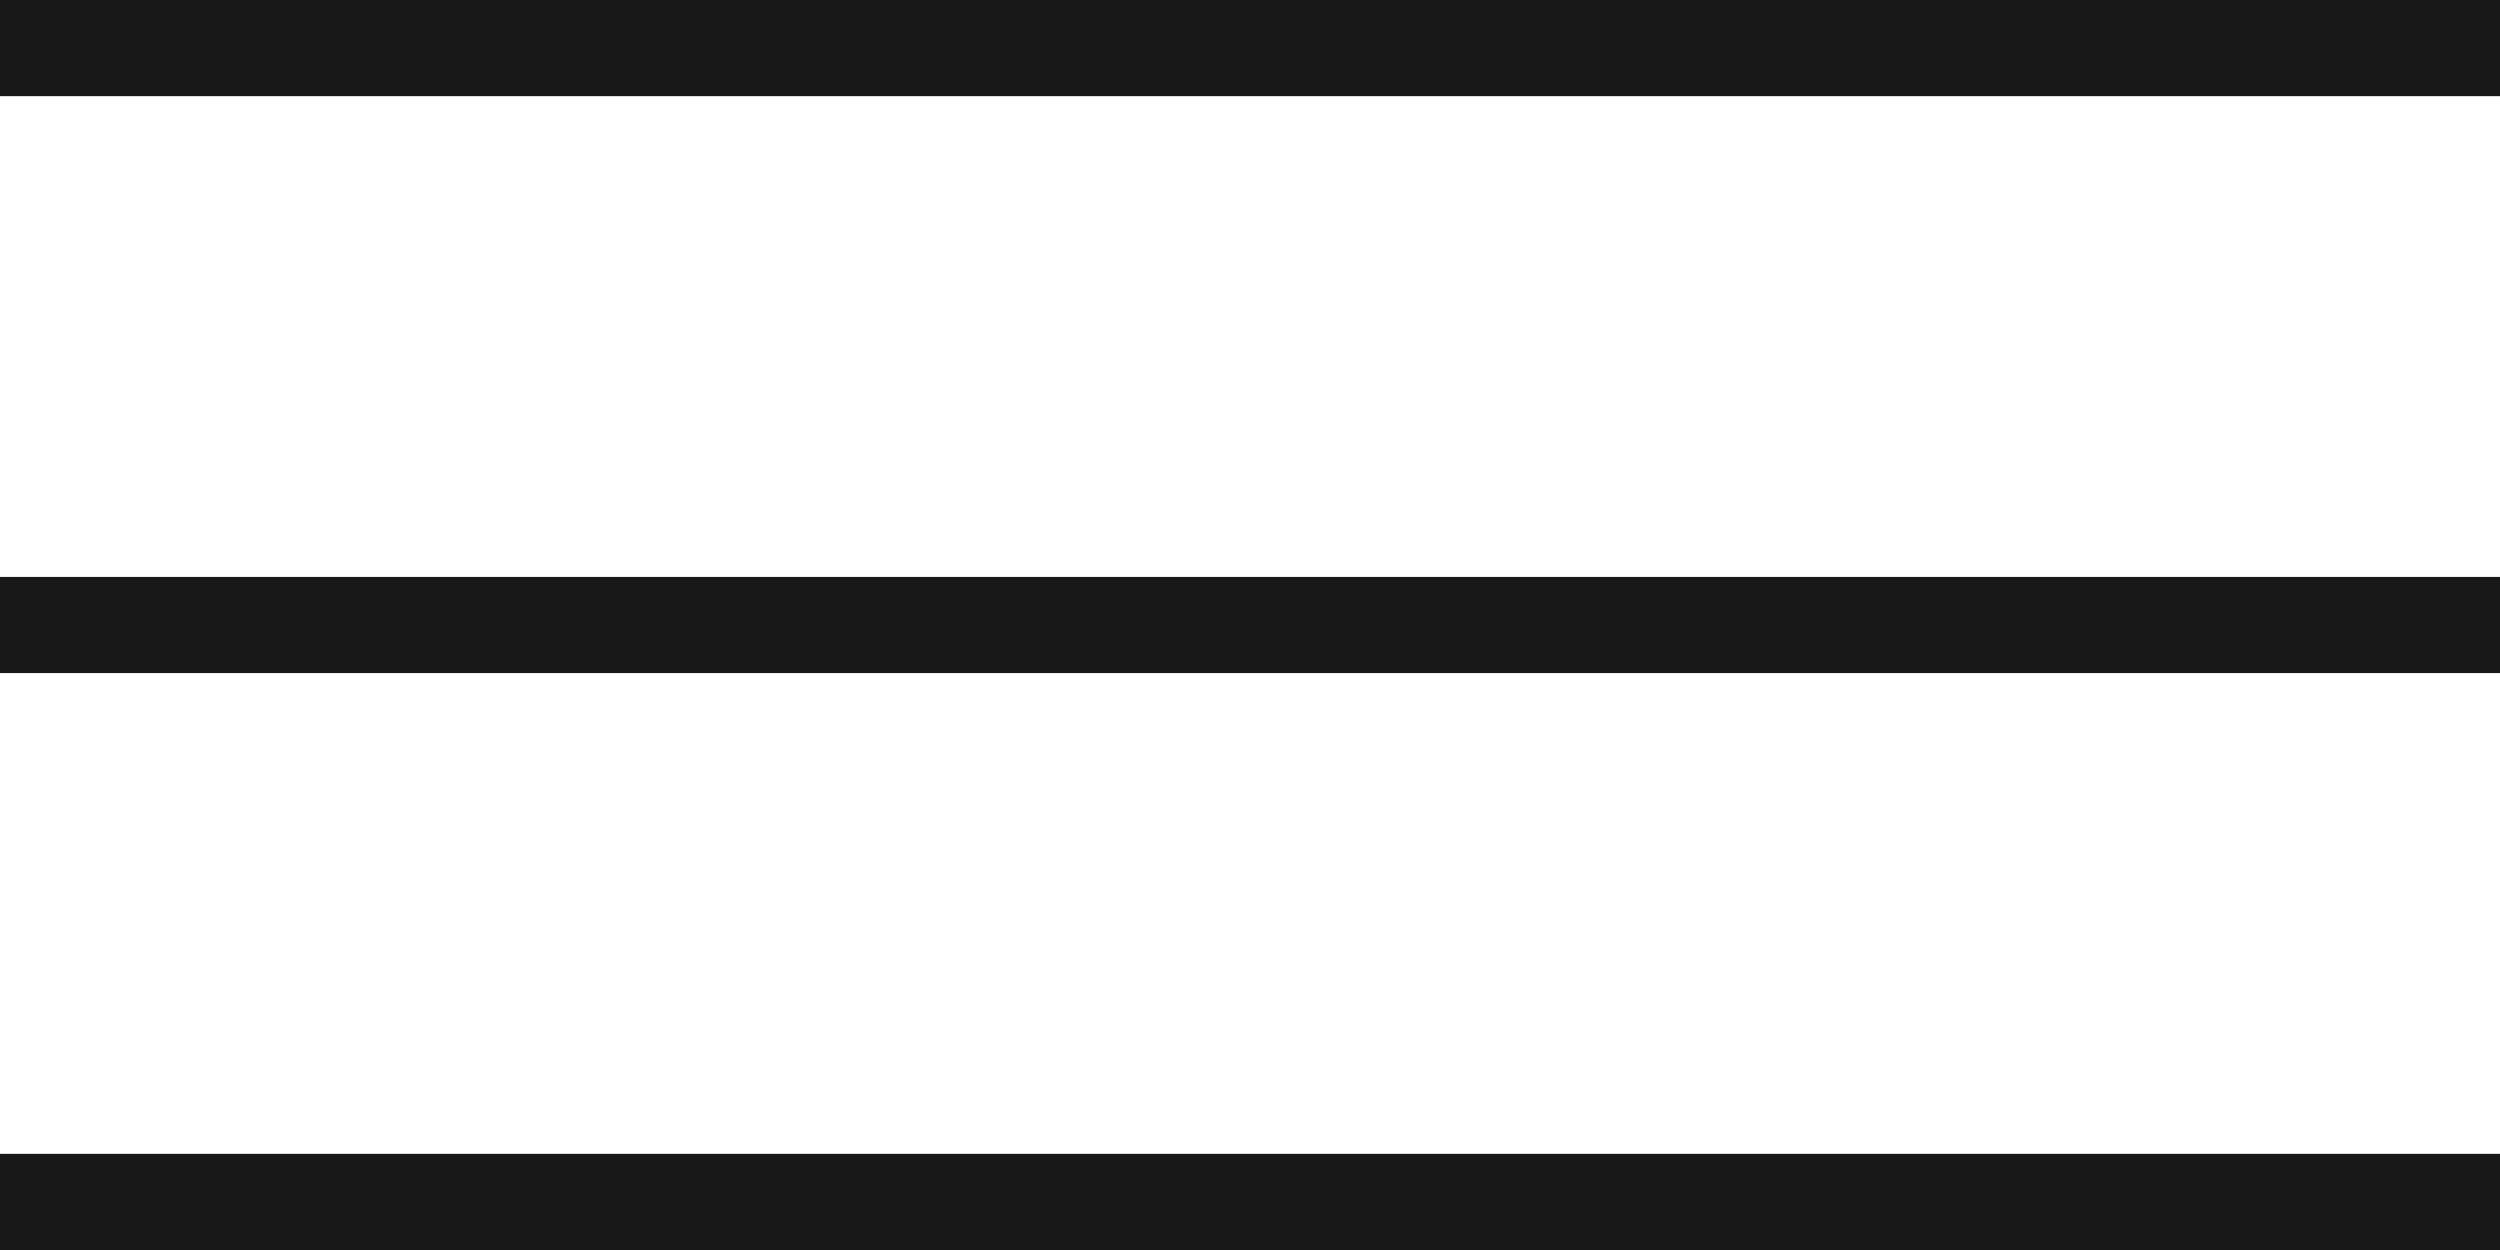
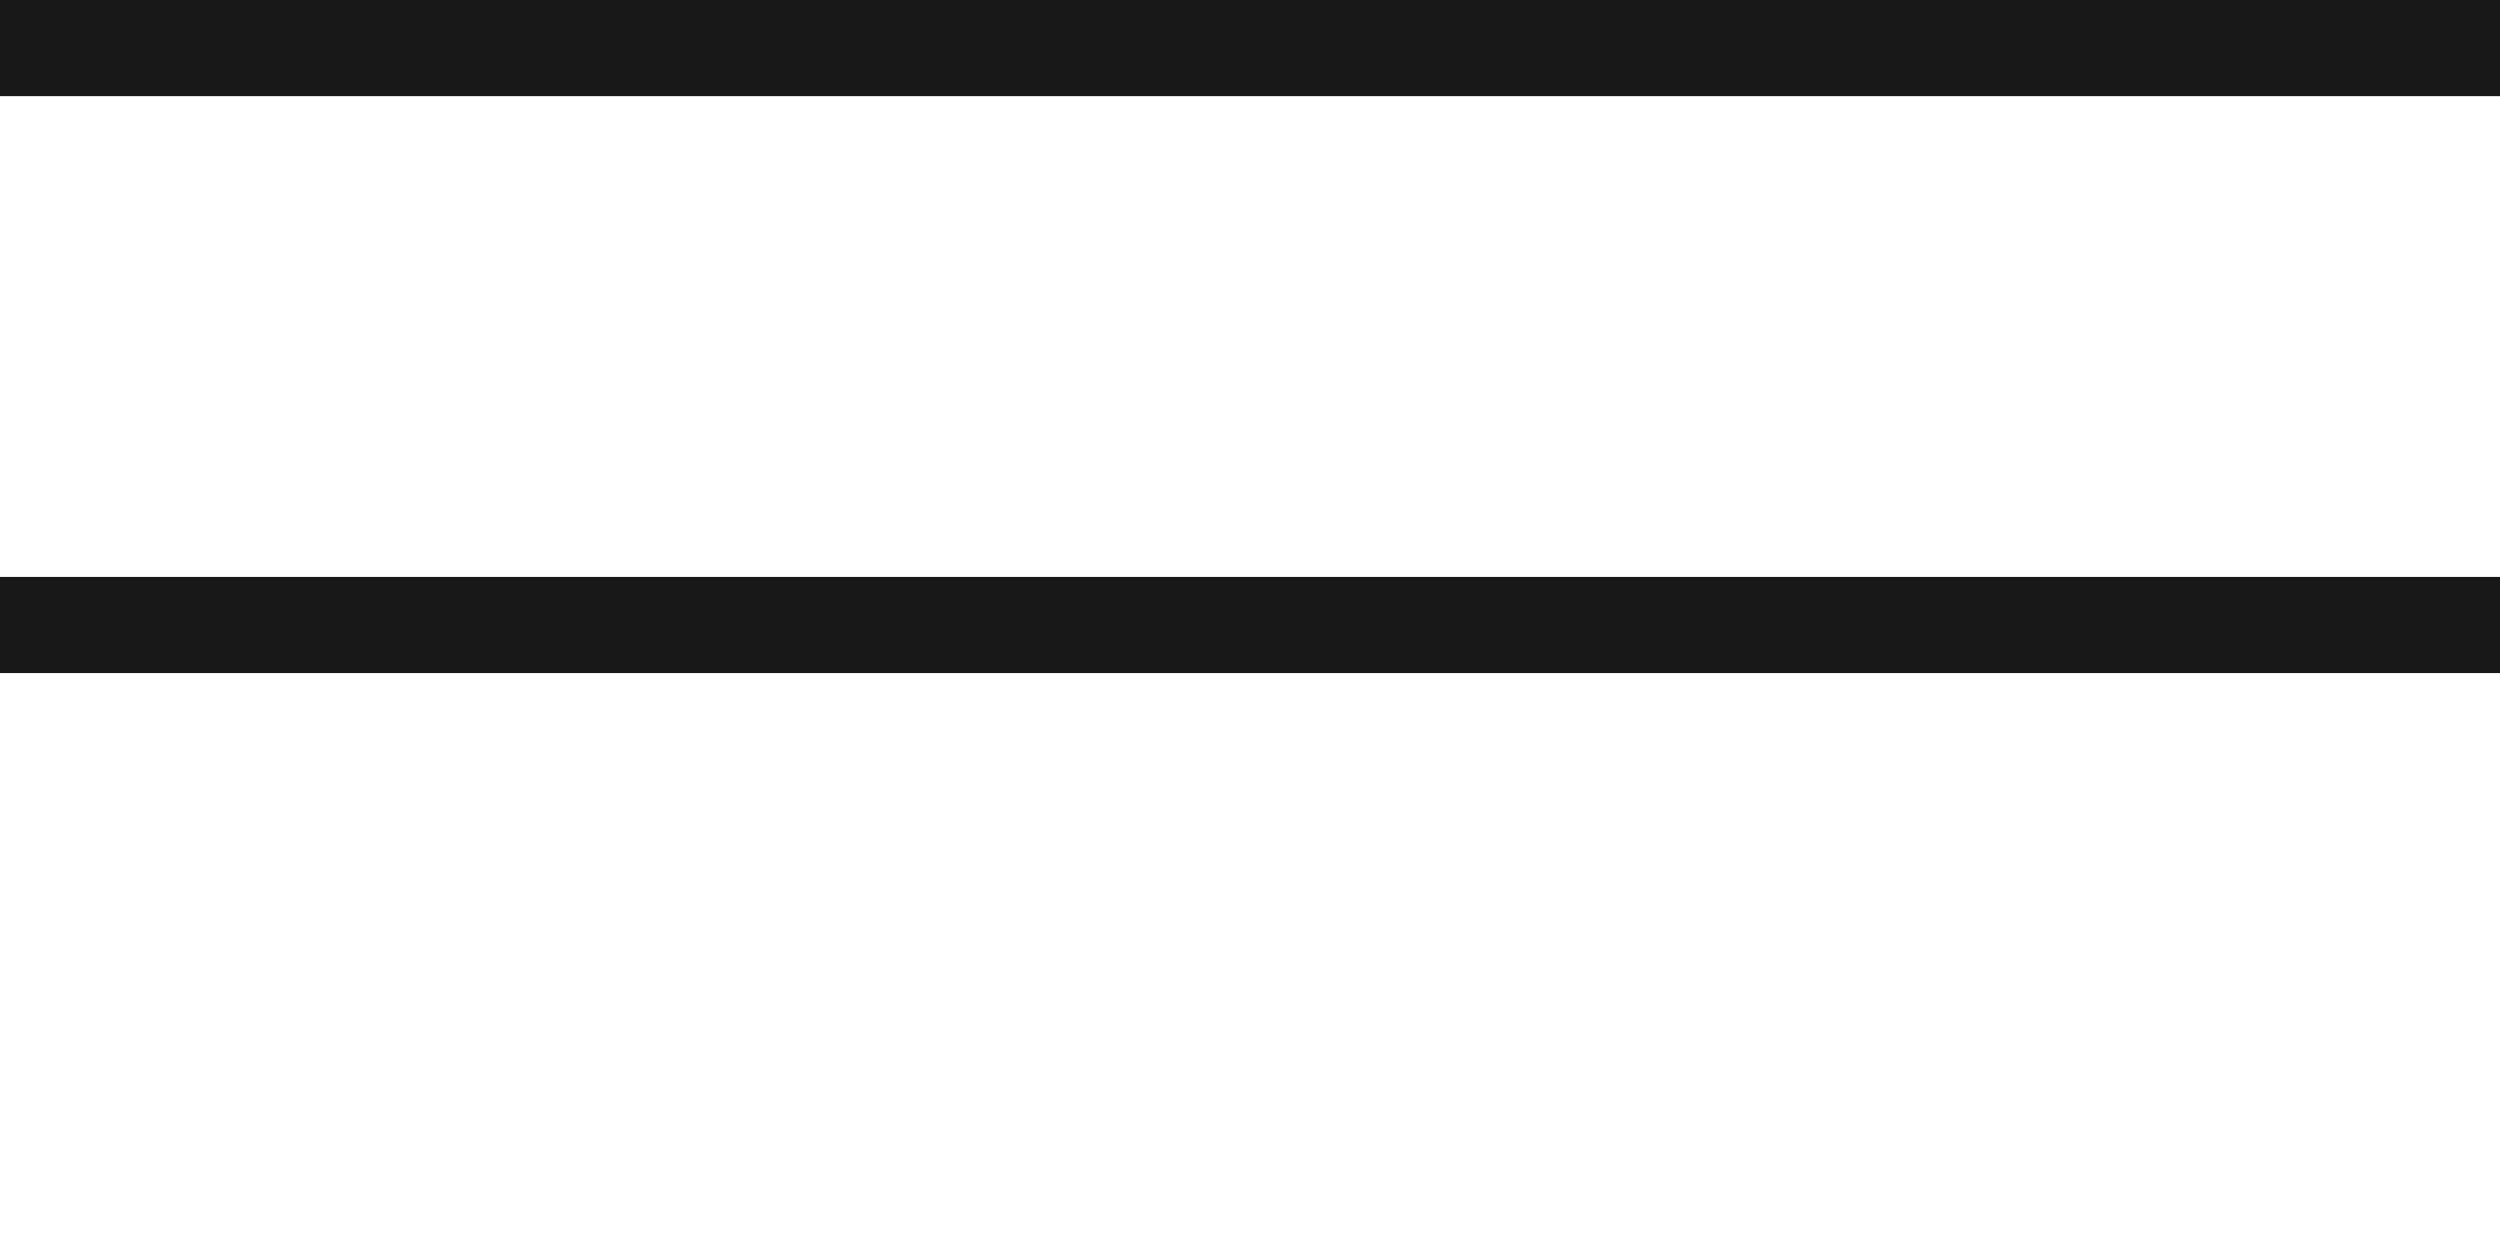
<svg xmlns="http://www.w3.org/2000/svg" id="btn_menu.svg" width="26" height="13" viewBox="0 0 26 13">
  <defs>
    <style>
      .cls-1 {
        fill: #181818;
      }
    </style>
  </defs>
  <rect id="border" class="cls-1" width="26" height="1" />
  <rect id="border-2" data-name="border" class="cls-1" y="6" width="26" height="1" />
-   <rect id="border-3" data-name="border" class="cls-1" y="12" width="26" height="1" />
</svg>